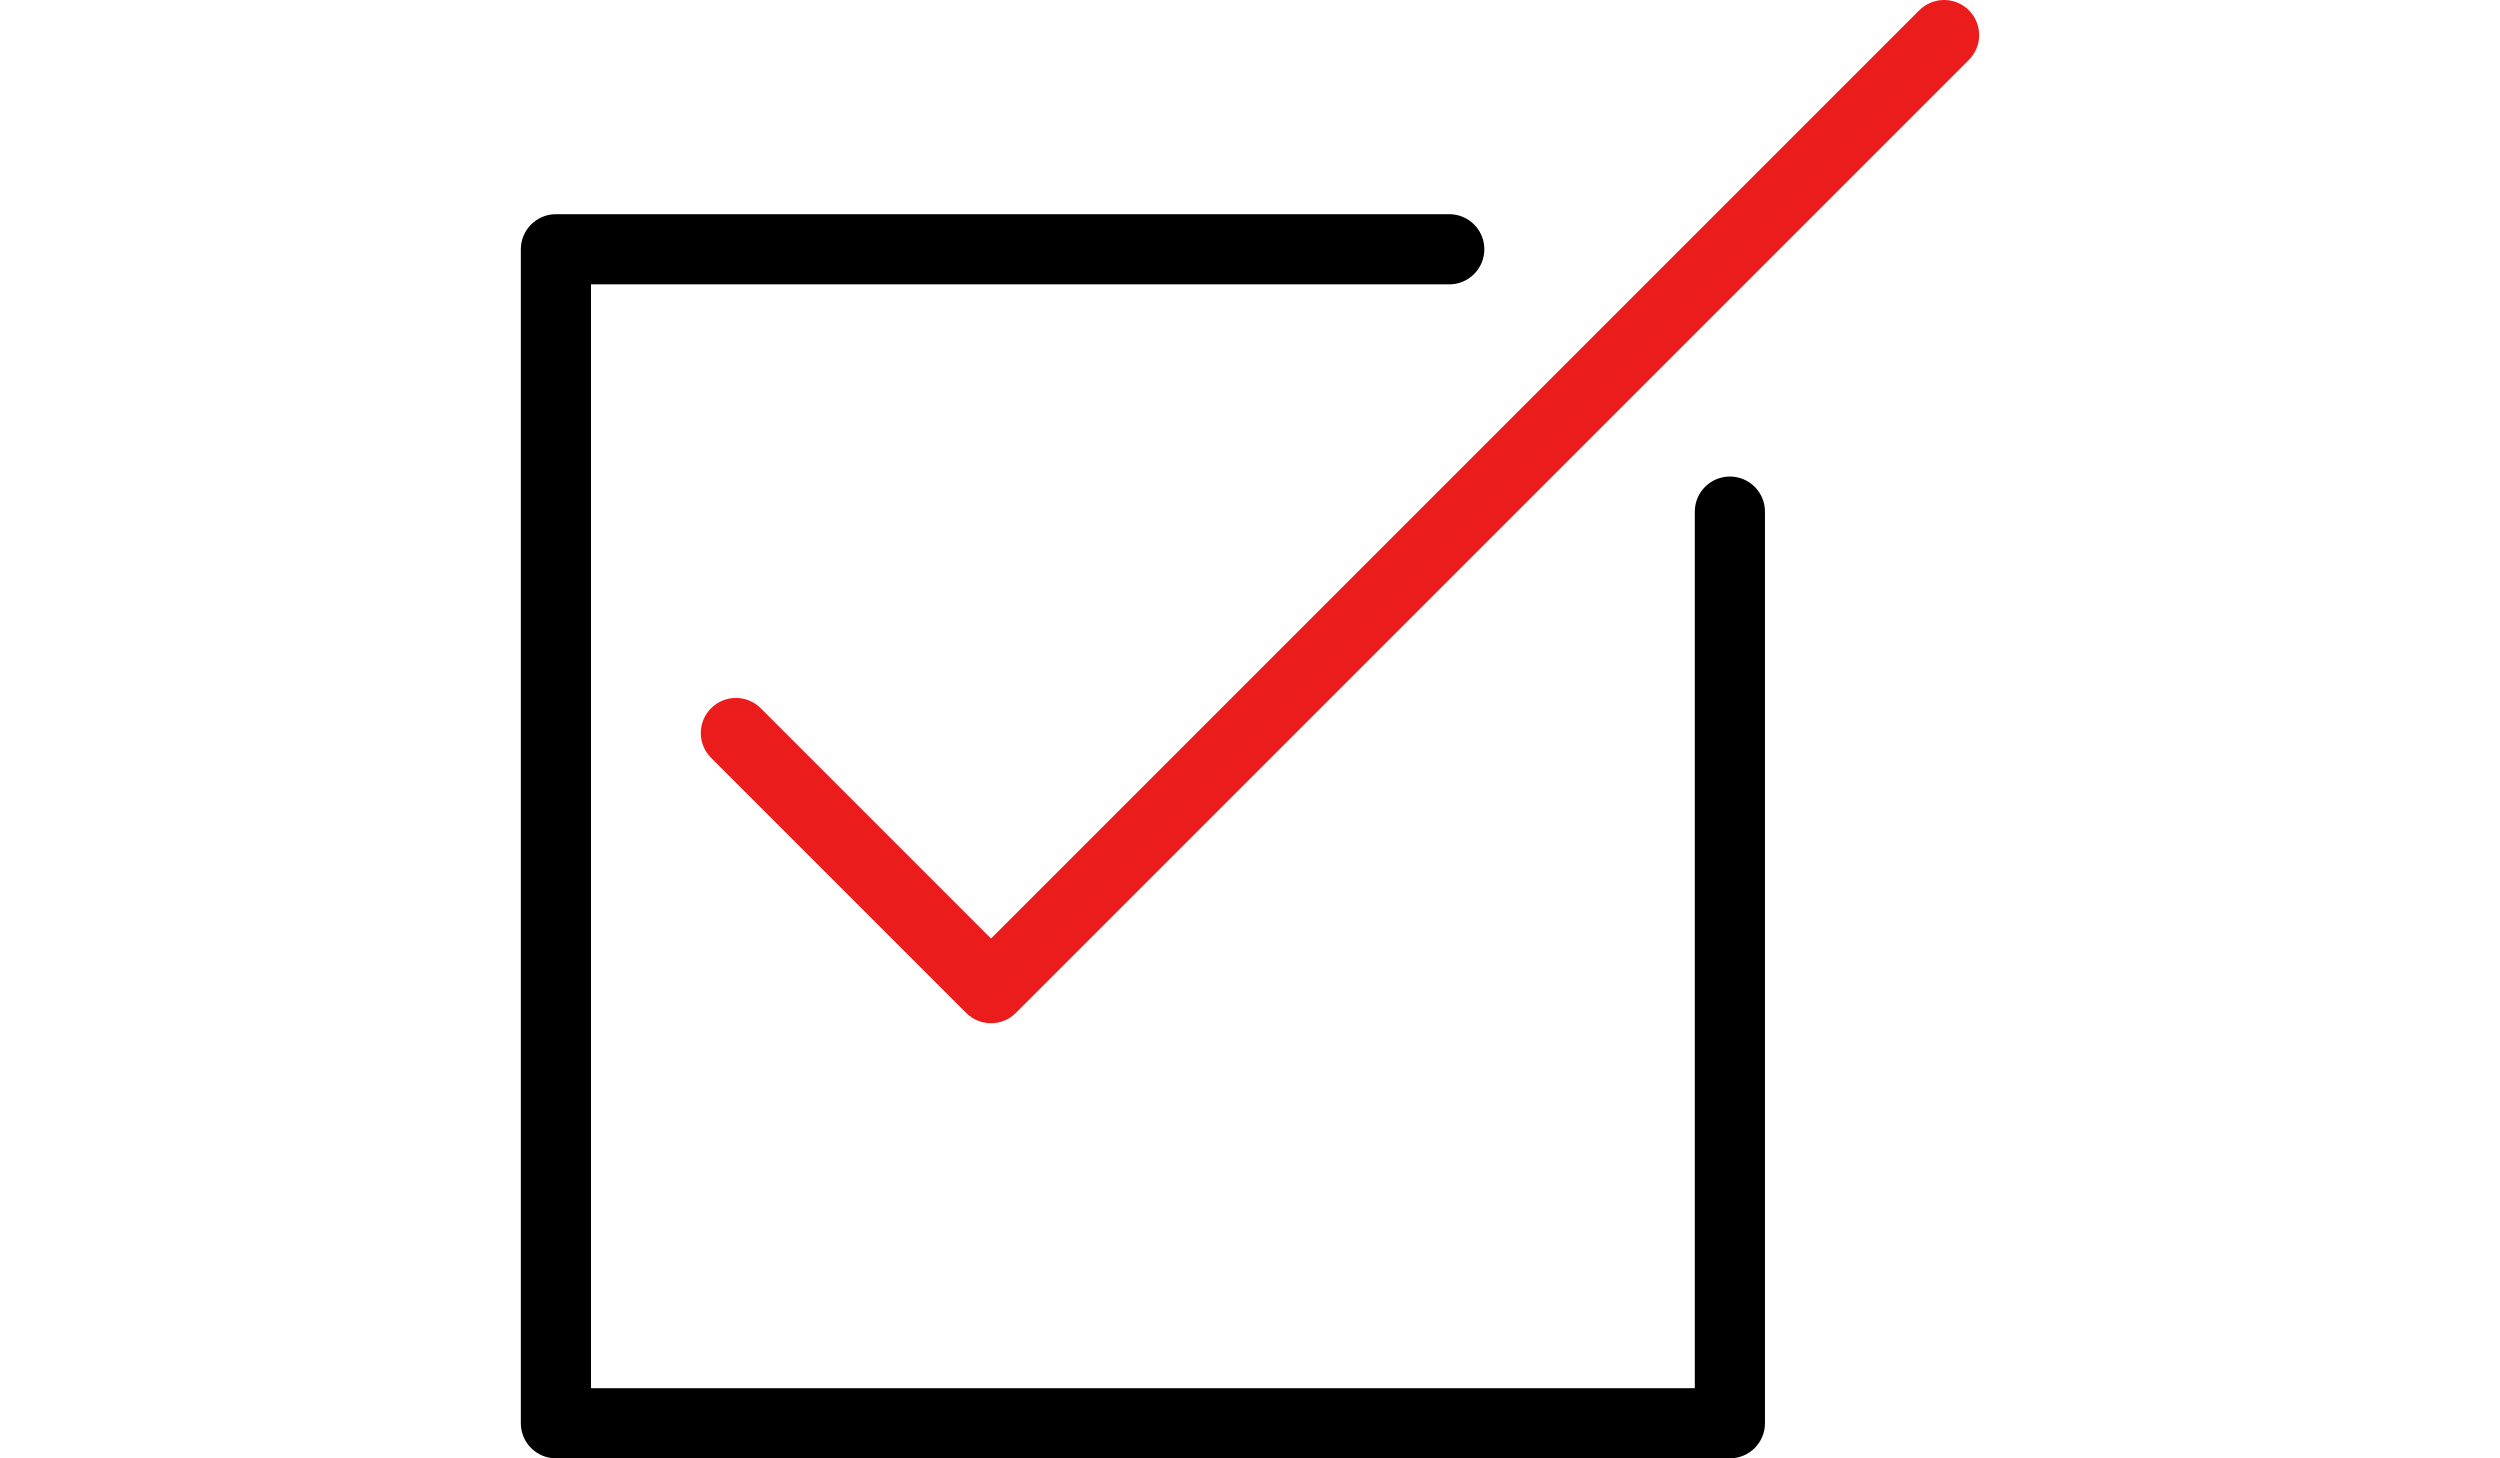
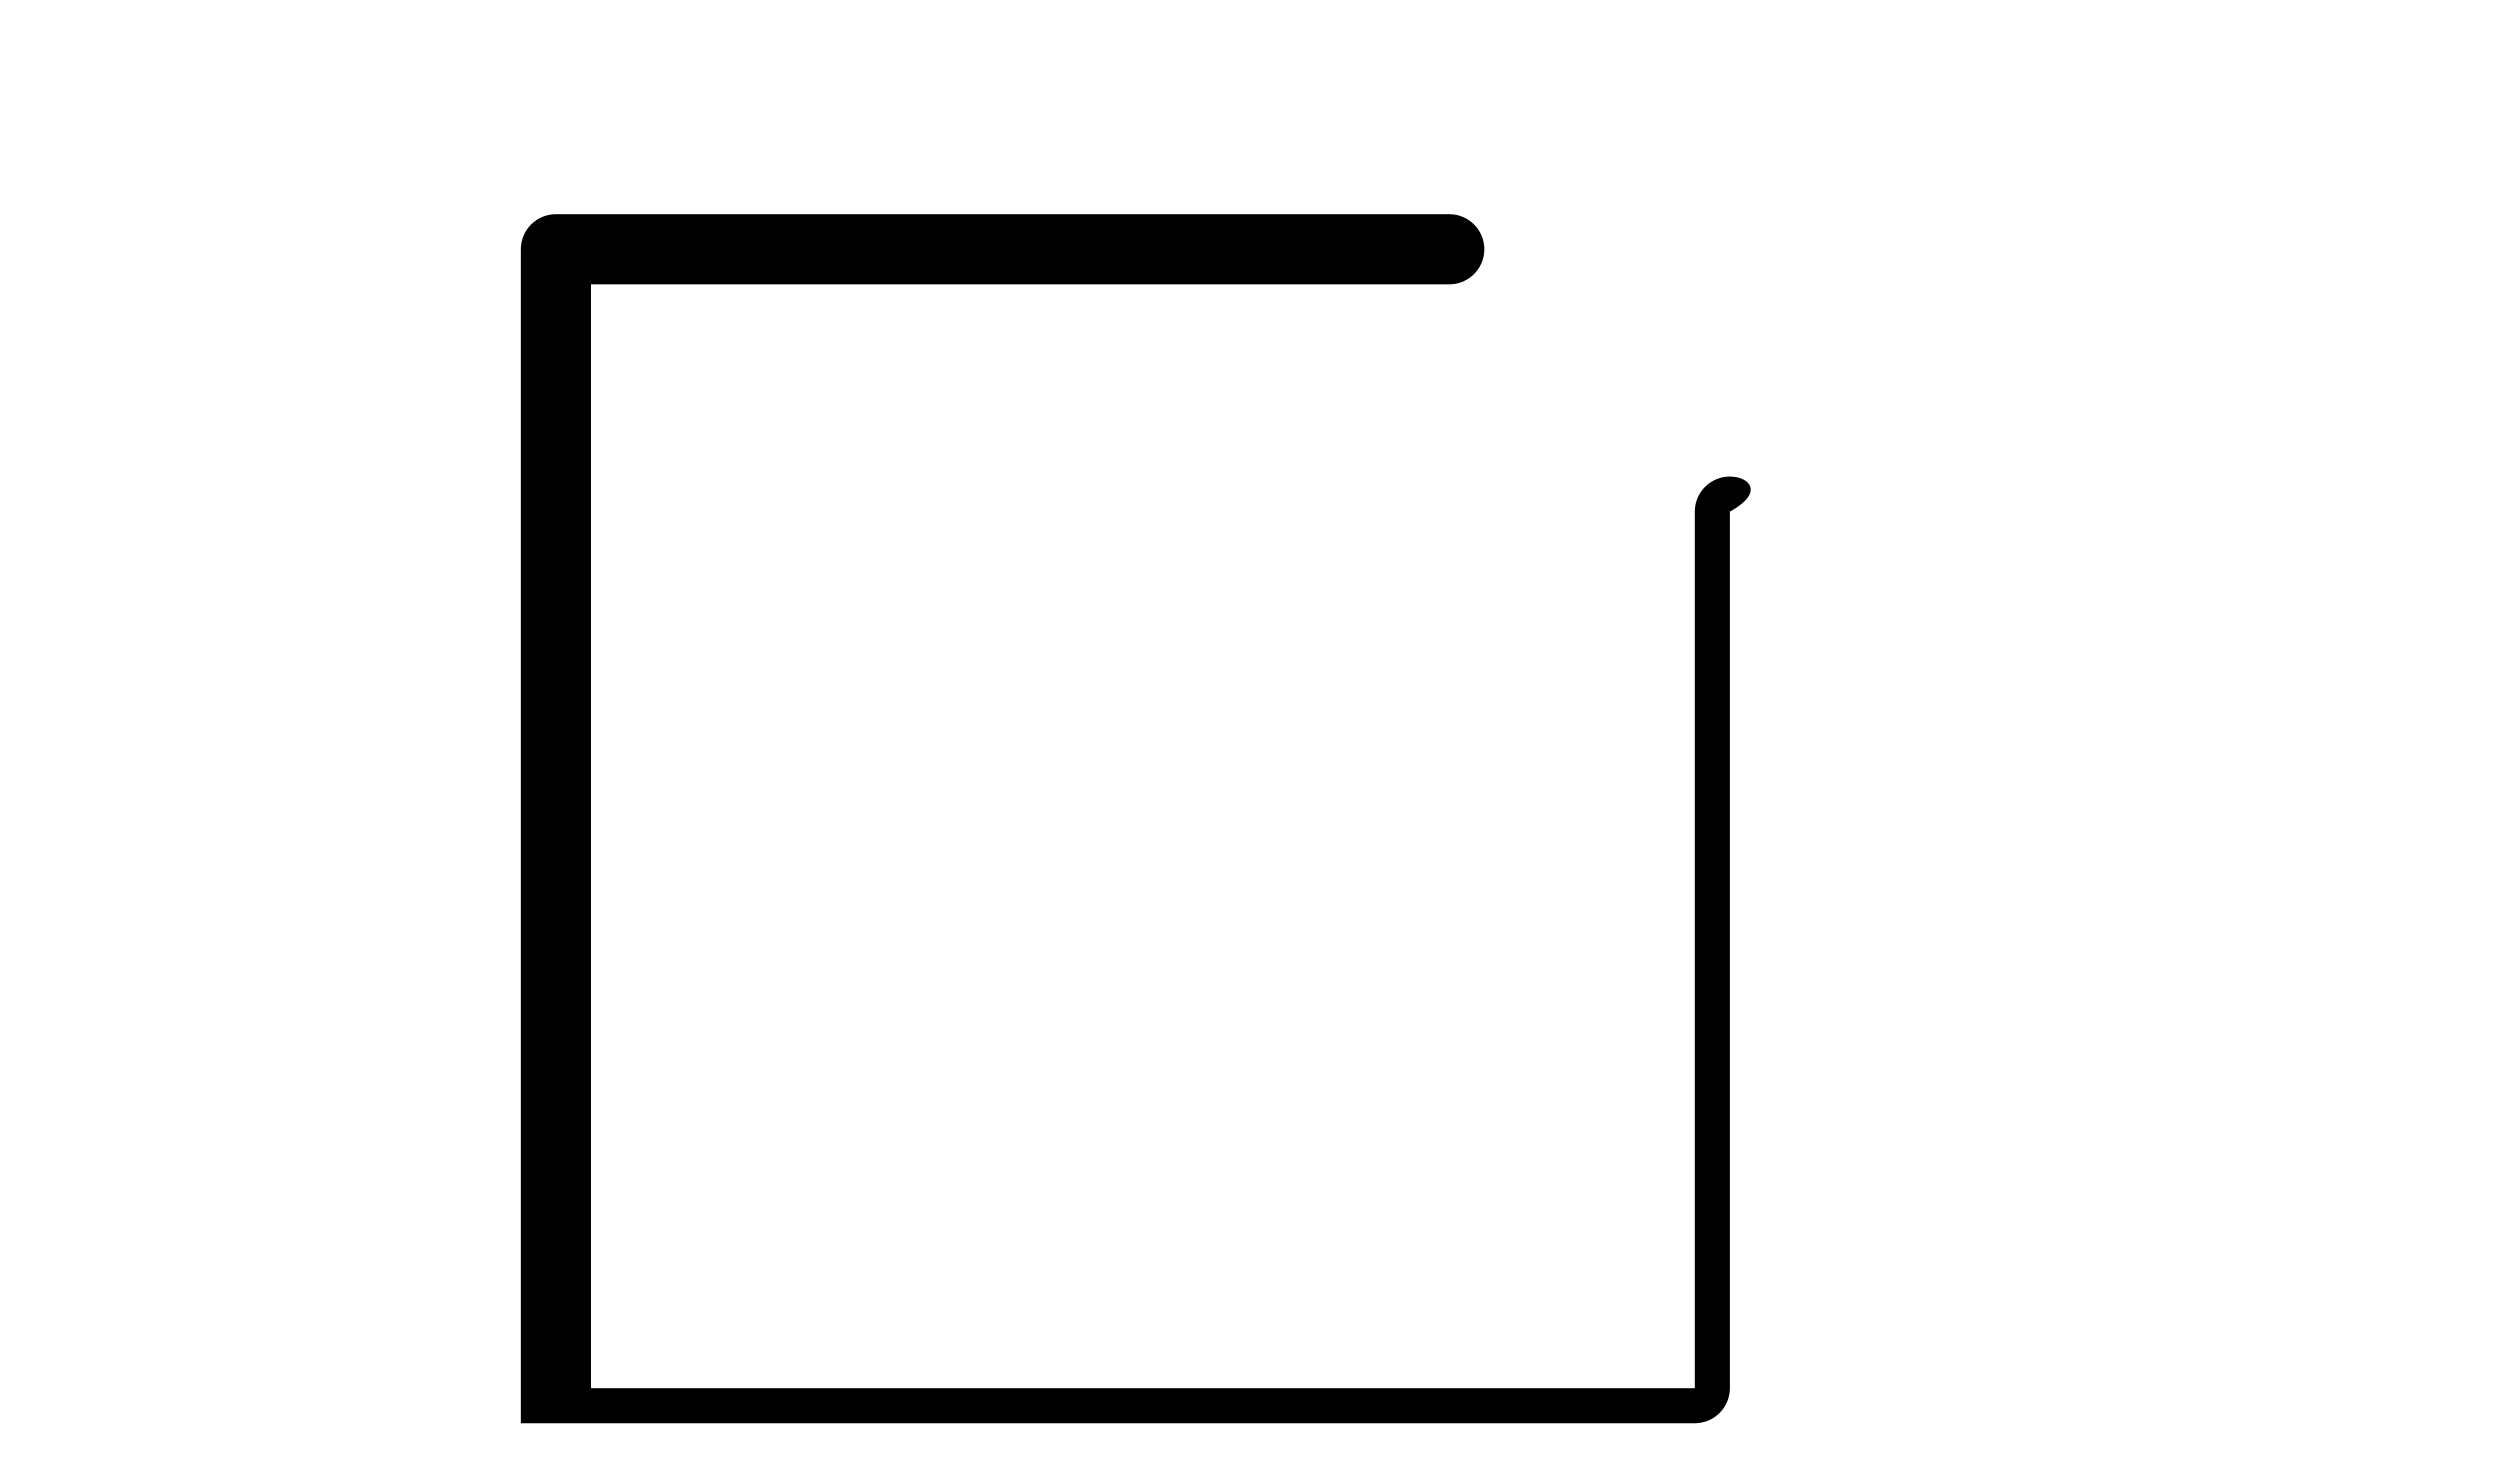
<svg xmlns="http://www.w3.org/2000/svg" version="1.1" id="Capa_1" x="0px" y="0px" width="960px" height="560px" viewBox="0 0 960 560" enable-background="new 0 0 960 560" xml:space="preserve">
  <g>
-     <path d="M664.277,182.992c-7.438,0-13.471,6.033-13.471,13.471v336.593H226.942V109.193h329.572c7.44,0,13.472-6.033,13.472-13.471   c0-7.438-6.031-13.471-13.472-13.471H213.471c-7.438,0-13.471,6.033-13.471,13.471v450.804c0,7.438,6.033,13.472,13.471,13.472   h450.806c7.438,0,13.471-6.033,13.471-13.472V196.463C677.748,189.025,671.716,182.992,664.277,182.992z" />
-     <path fill="#EB1C1C" d="M756.053,3.947c-5.26-5.261-13.789-5.265-19.05,0L380.547,360.4l-88.443-88.444   c-5.261-5.263-13.792-5.263-19.05,0c-5.26,5.261-5.26,13.79,0,19.048l97.97,97.97c2.629,2.632,6.078,3.947,9.526,3.947   s6.895-1.315,9.526-3.947L756.053,22.997C761.315,17.737,761.315,9.208,756.053,3.947z" />
+     <path d="M664.277,182.992c-7.438,0-13.471,6.033-13.471,13.471v336.593H226.942V109.193h329.572c7.44,0,13.472-6.033,13.472-13.471   c0-7.438-6.031-13.471-13.472-13.471H213.471c-7.438,0-13.471,6.033-13.471,13.471v450.804h450.806c7.438,0,13.471-6.033,13.471-13.472V196.463C677.748,189.025,671.716,182.992,664.277,182.992z" />
  </g>
</svg>